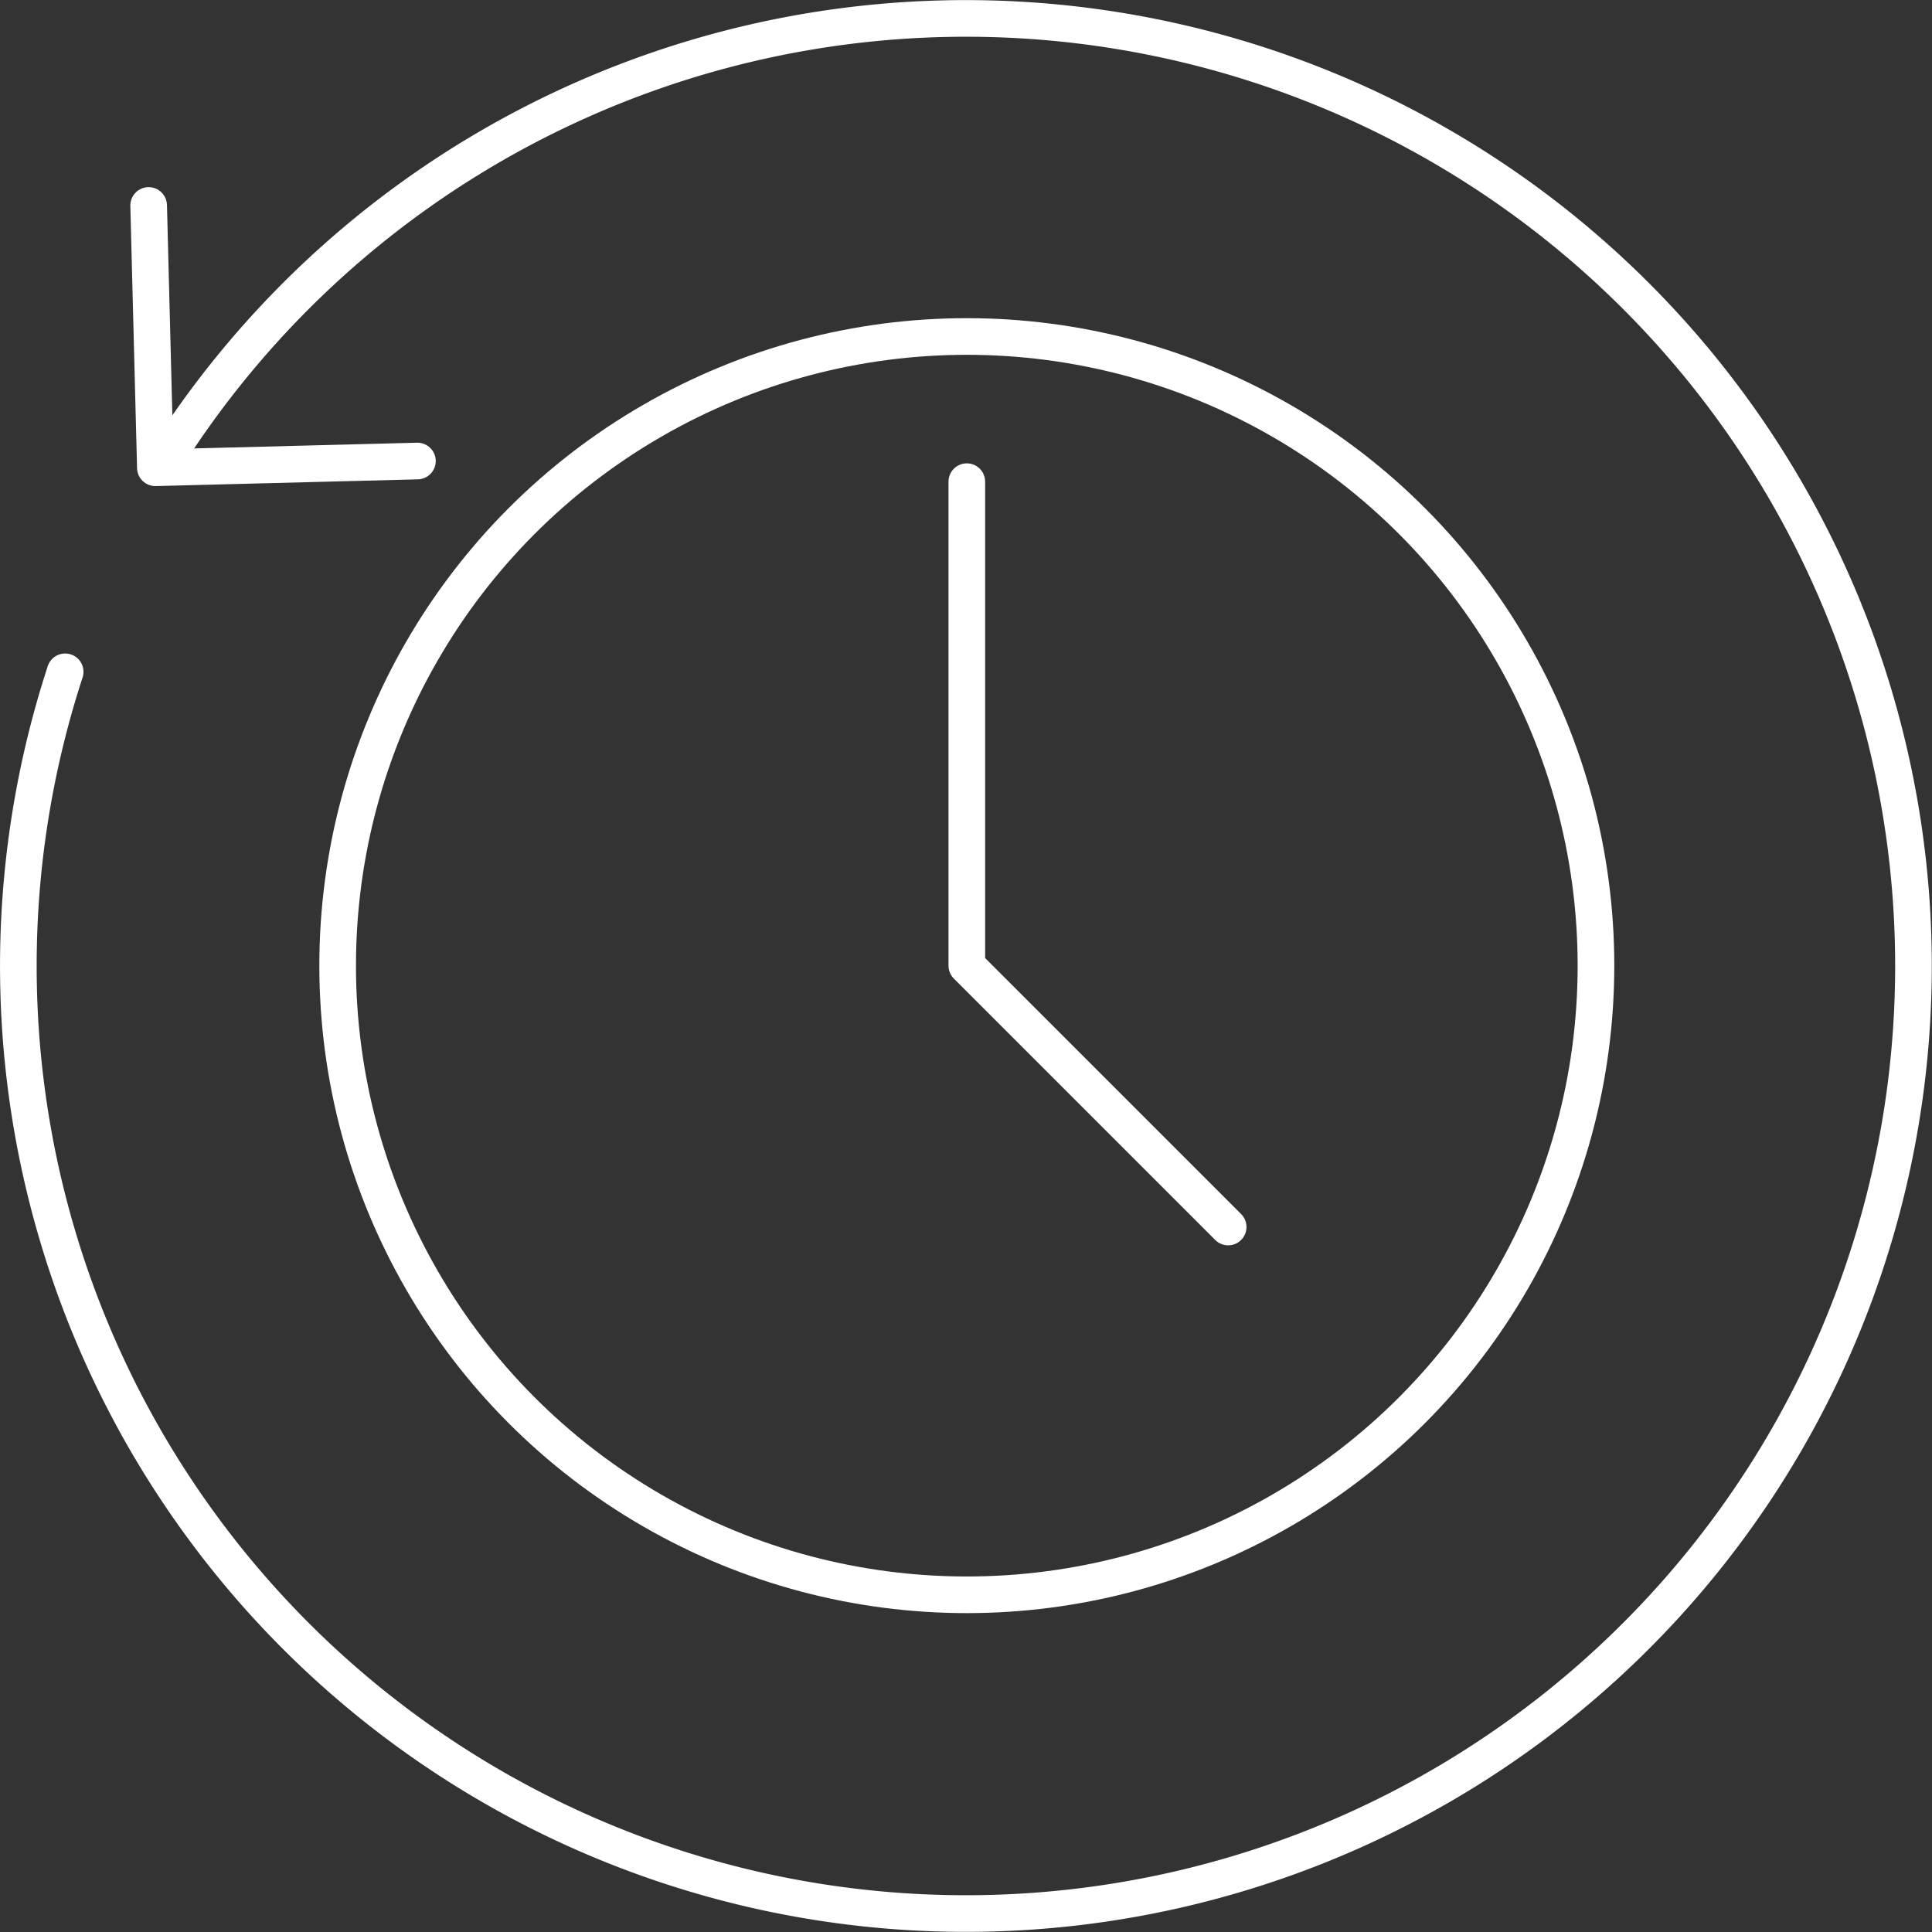
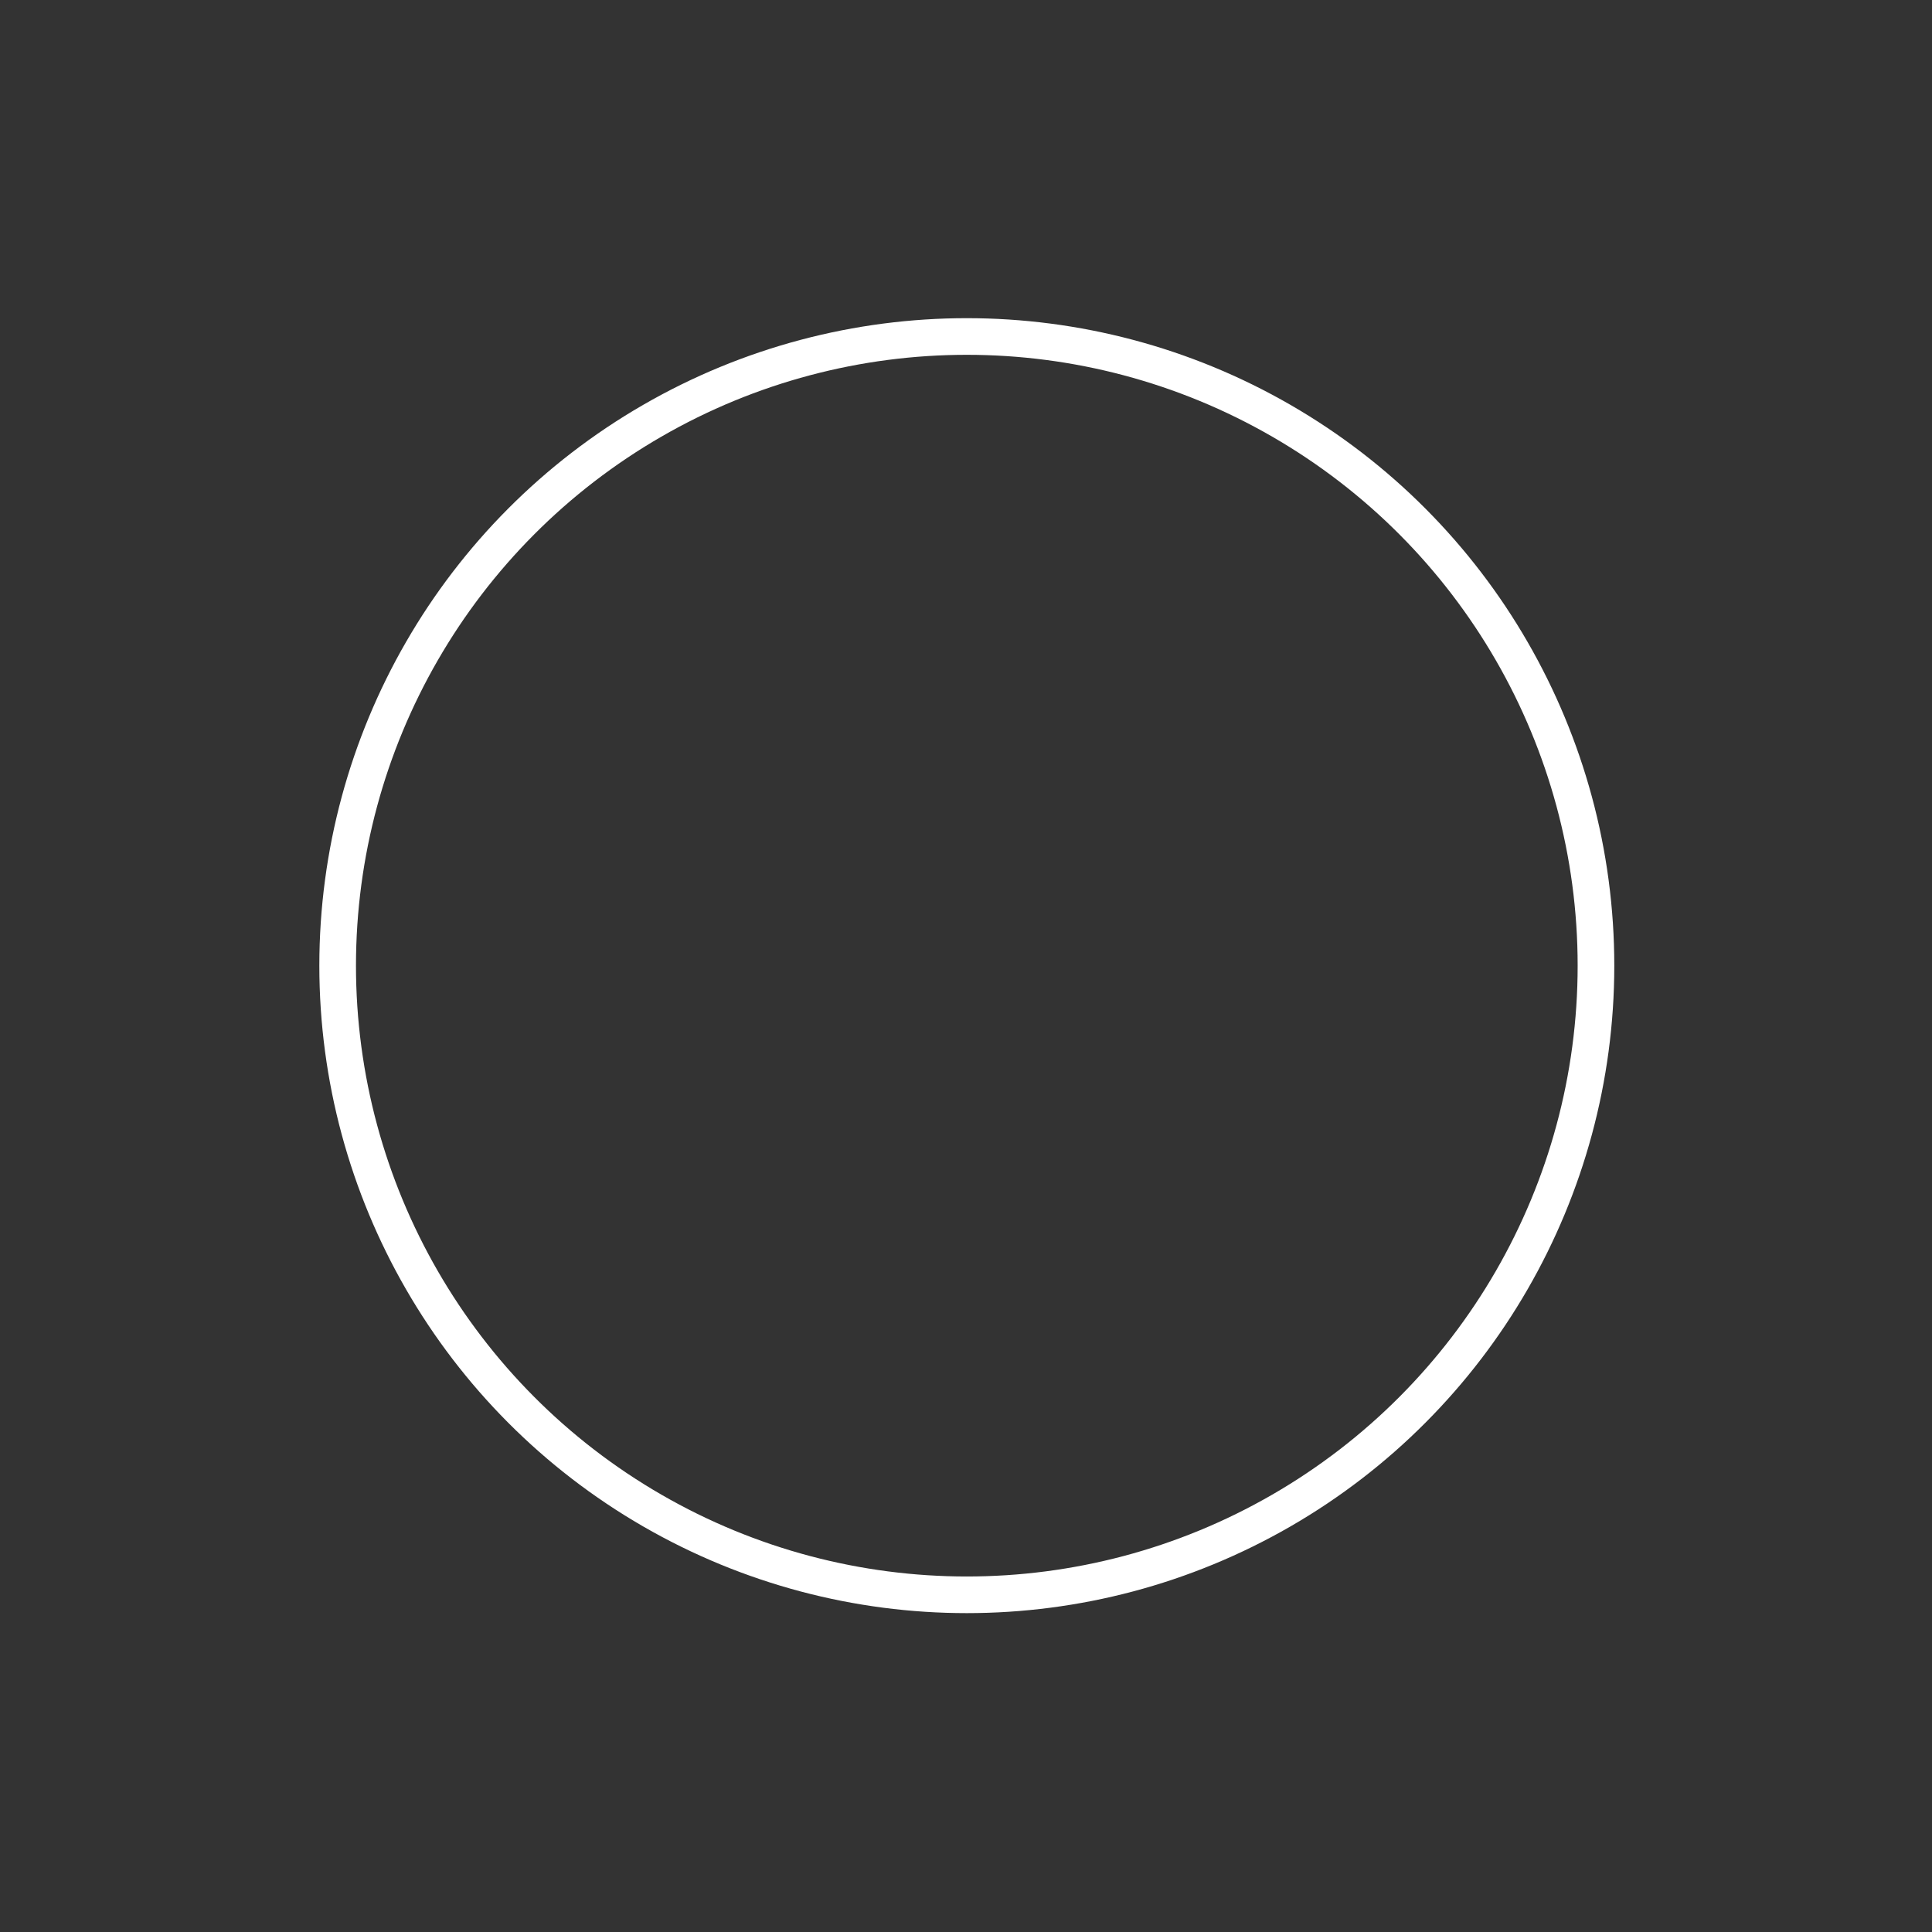
<svg xmlns="http://www.w3.org/2000/svg" id="Layer_1" data-name="Layer 1" viewBox="0 0 83.31 83.31">
  <rect x="0" y="0" width="83.31" height="83.31" fill="#333333" stroke="none" />
  <defs>
    <style>.cls-1{fill:none;stroke:#fff;stroke-linecap:round;stroke-linejoin:round;stroke-width:1.58px;}</style>
  </defs>
  <g id="Layer_2" data-name="Layer 2">
    <g id="Layer_1-2" data-name="Layer 1-2">
      <circle id="Ellipse_263" data-name="Ellipse 263" class="cls-1" cx="41.69" cy="41.64" r="27.13" />
-       <path id="Ellipse_263-2" data-name="Ellipse 263-2" class="cls-1" d="M7,20a40.86,40.86,0,1,1-4.21,9" transform="translate(0.02 -0.03)" />
-       <polyline class="cls-1" points="18 19.88 6.7 20.17 6.41 8.86" />
-       <polyline class="cls-1" points="41.69 20.77 41.69 41.64 52.96 52.91" />
    </g>
  </g>
</svg>